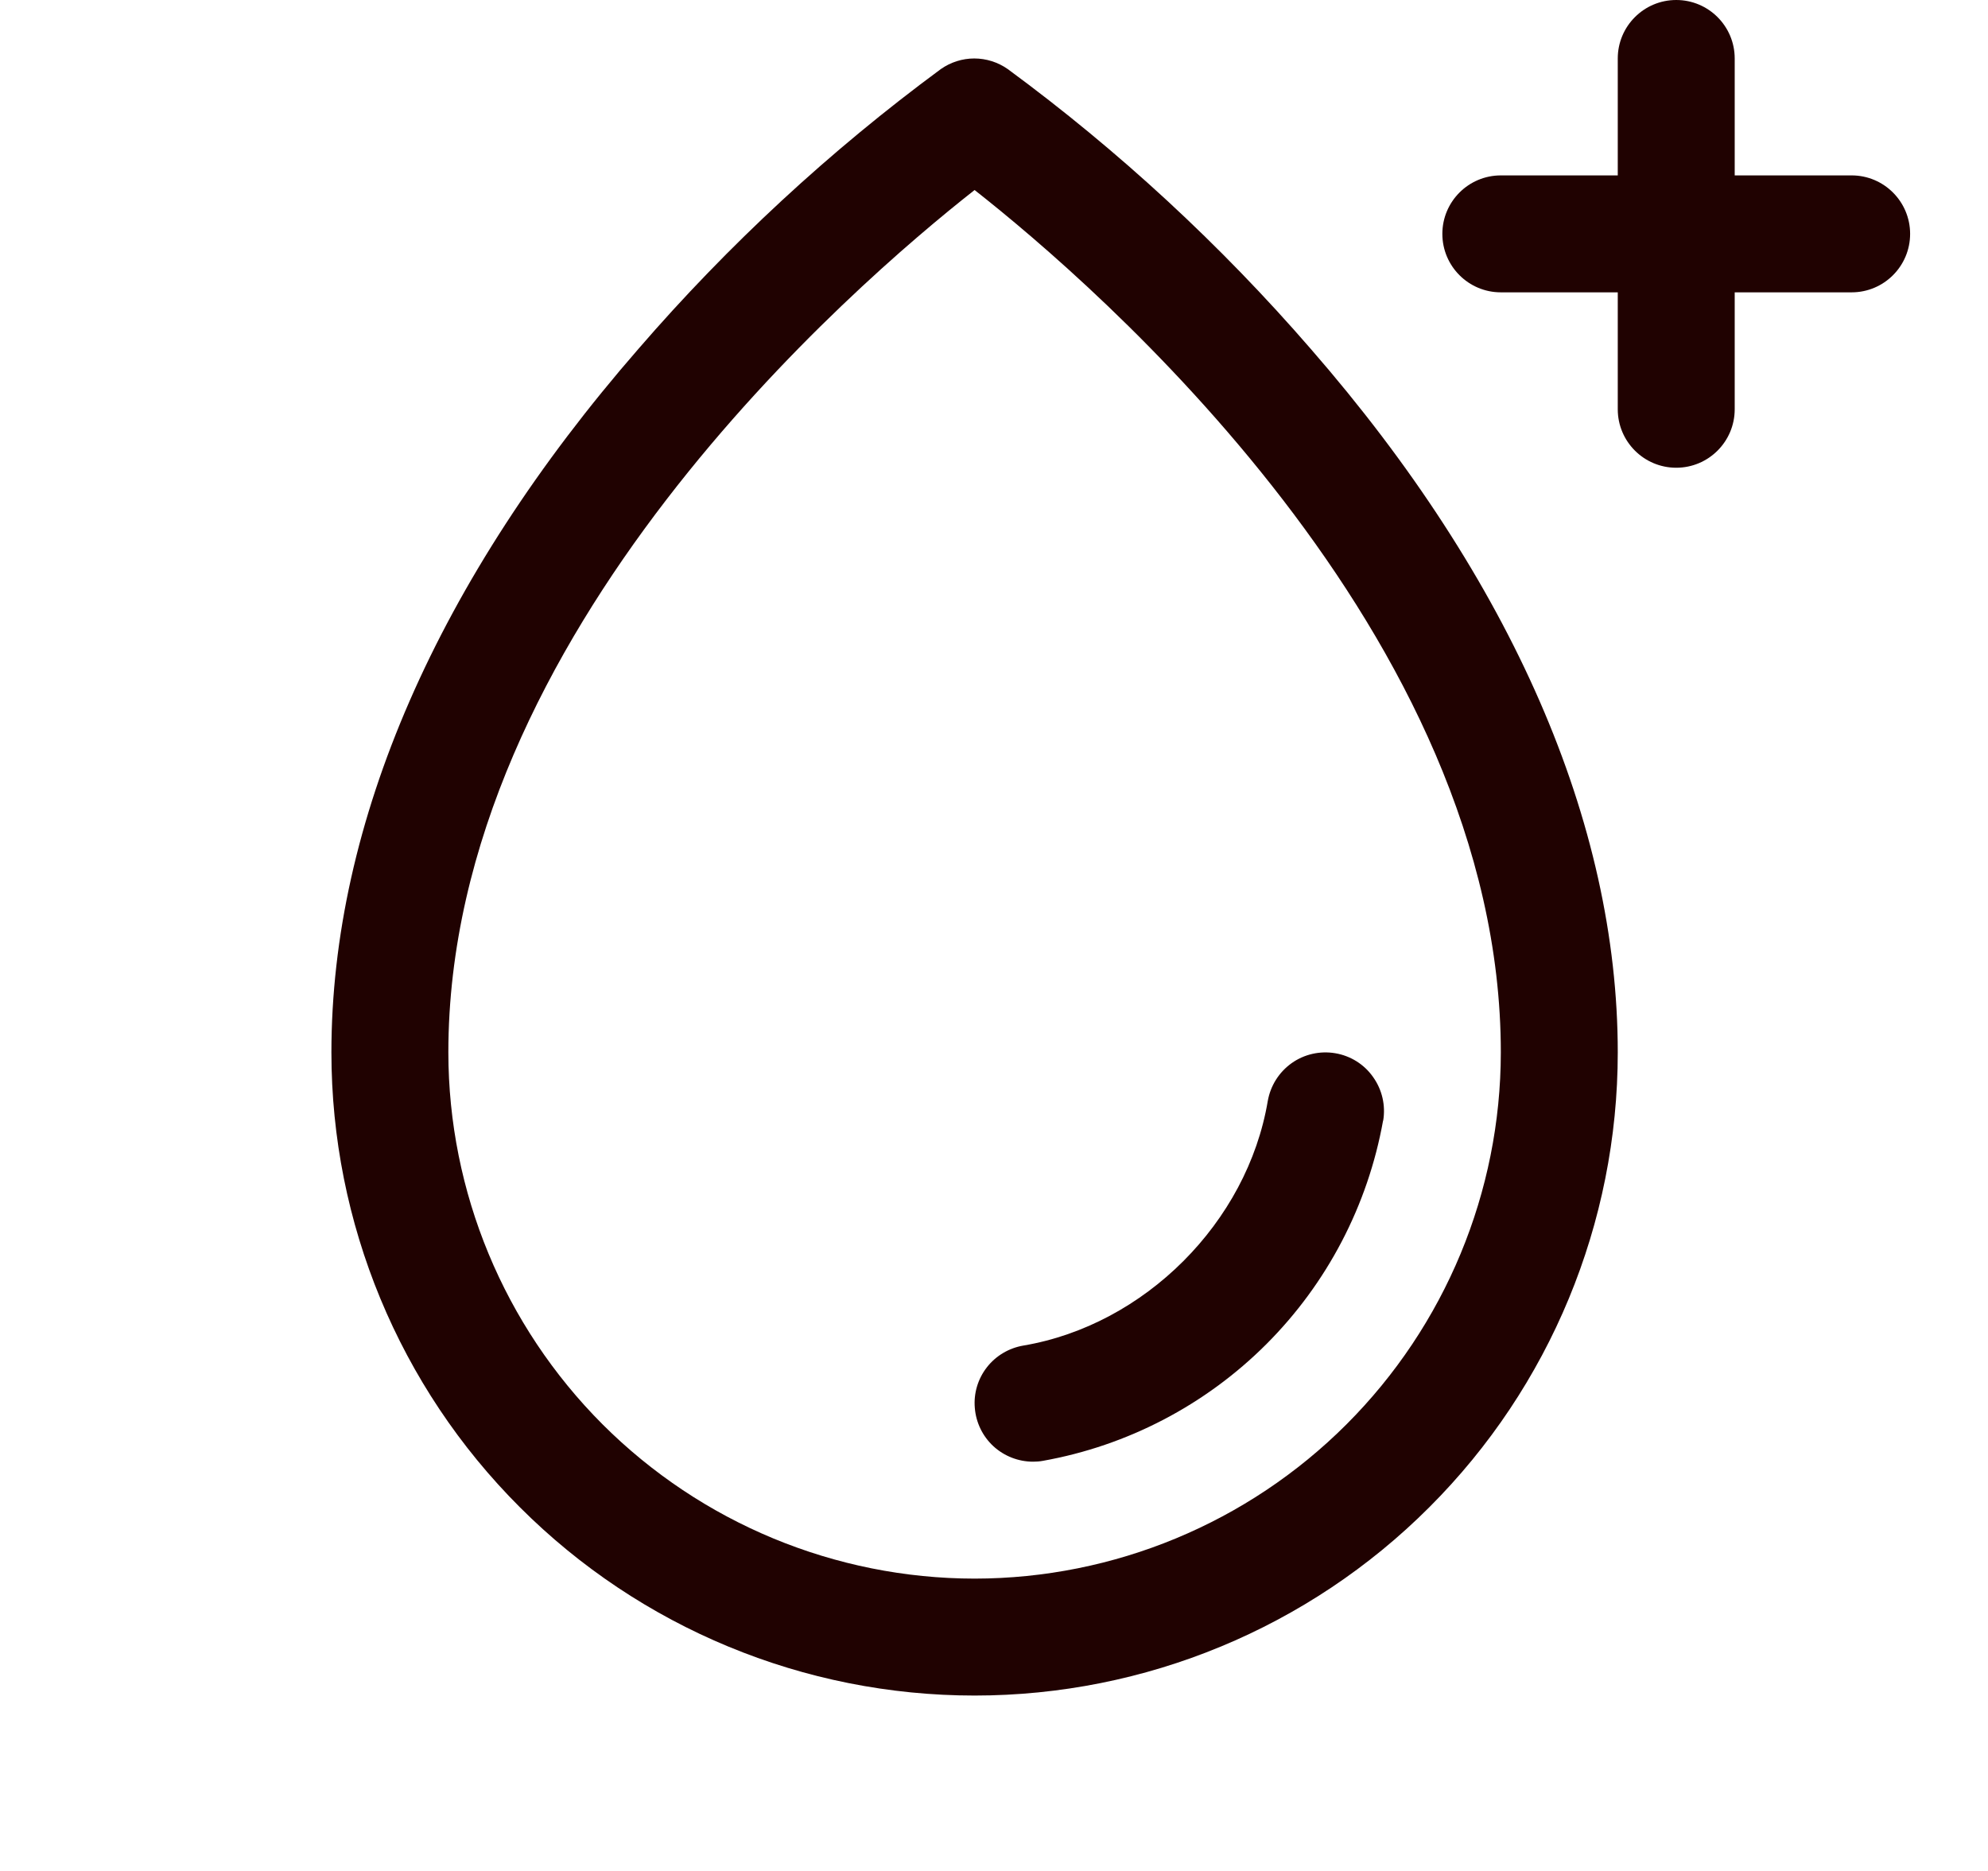
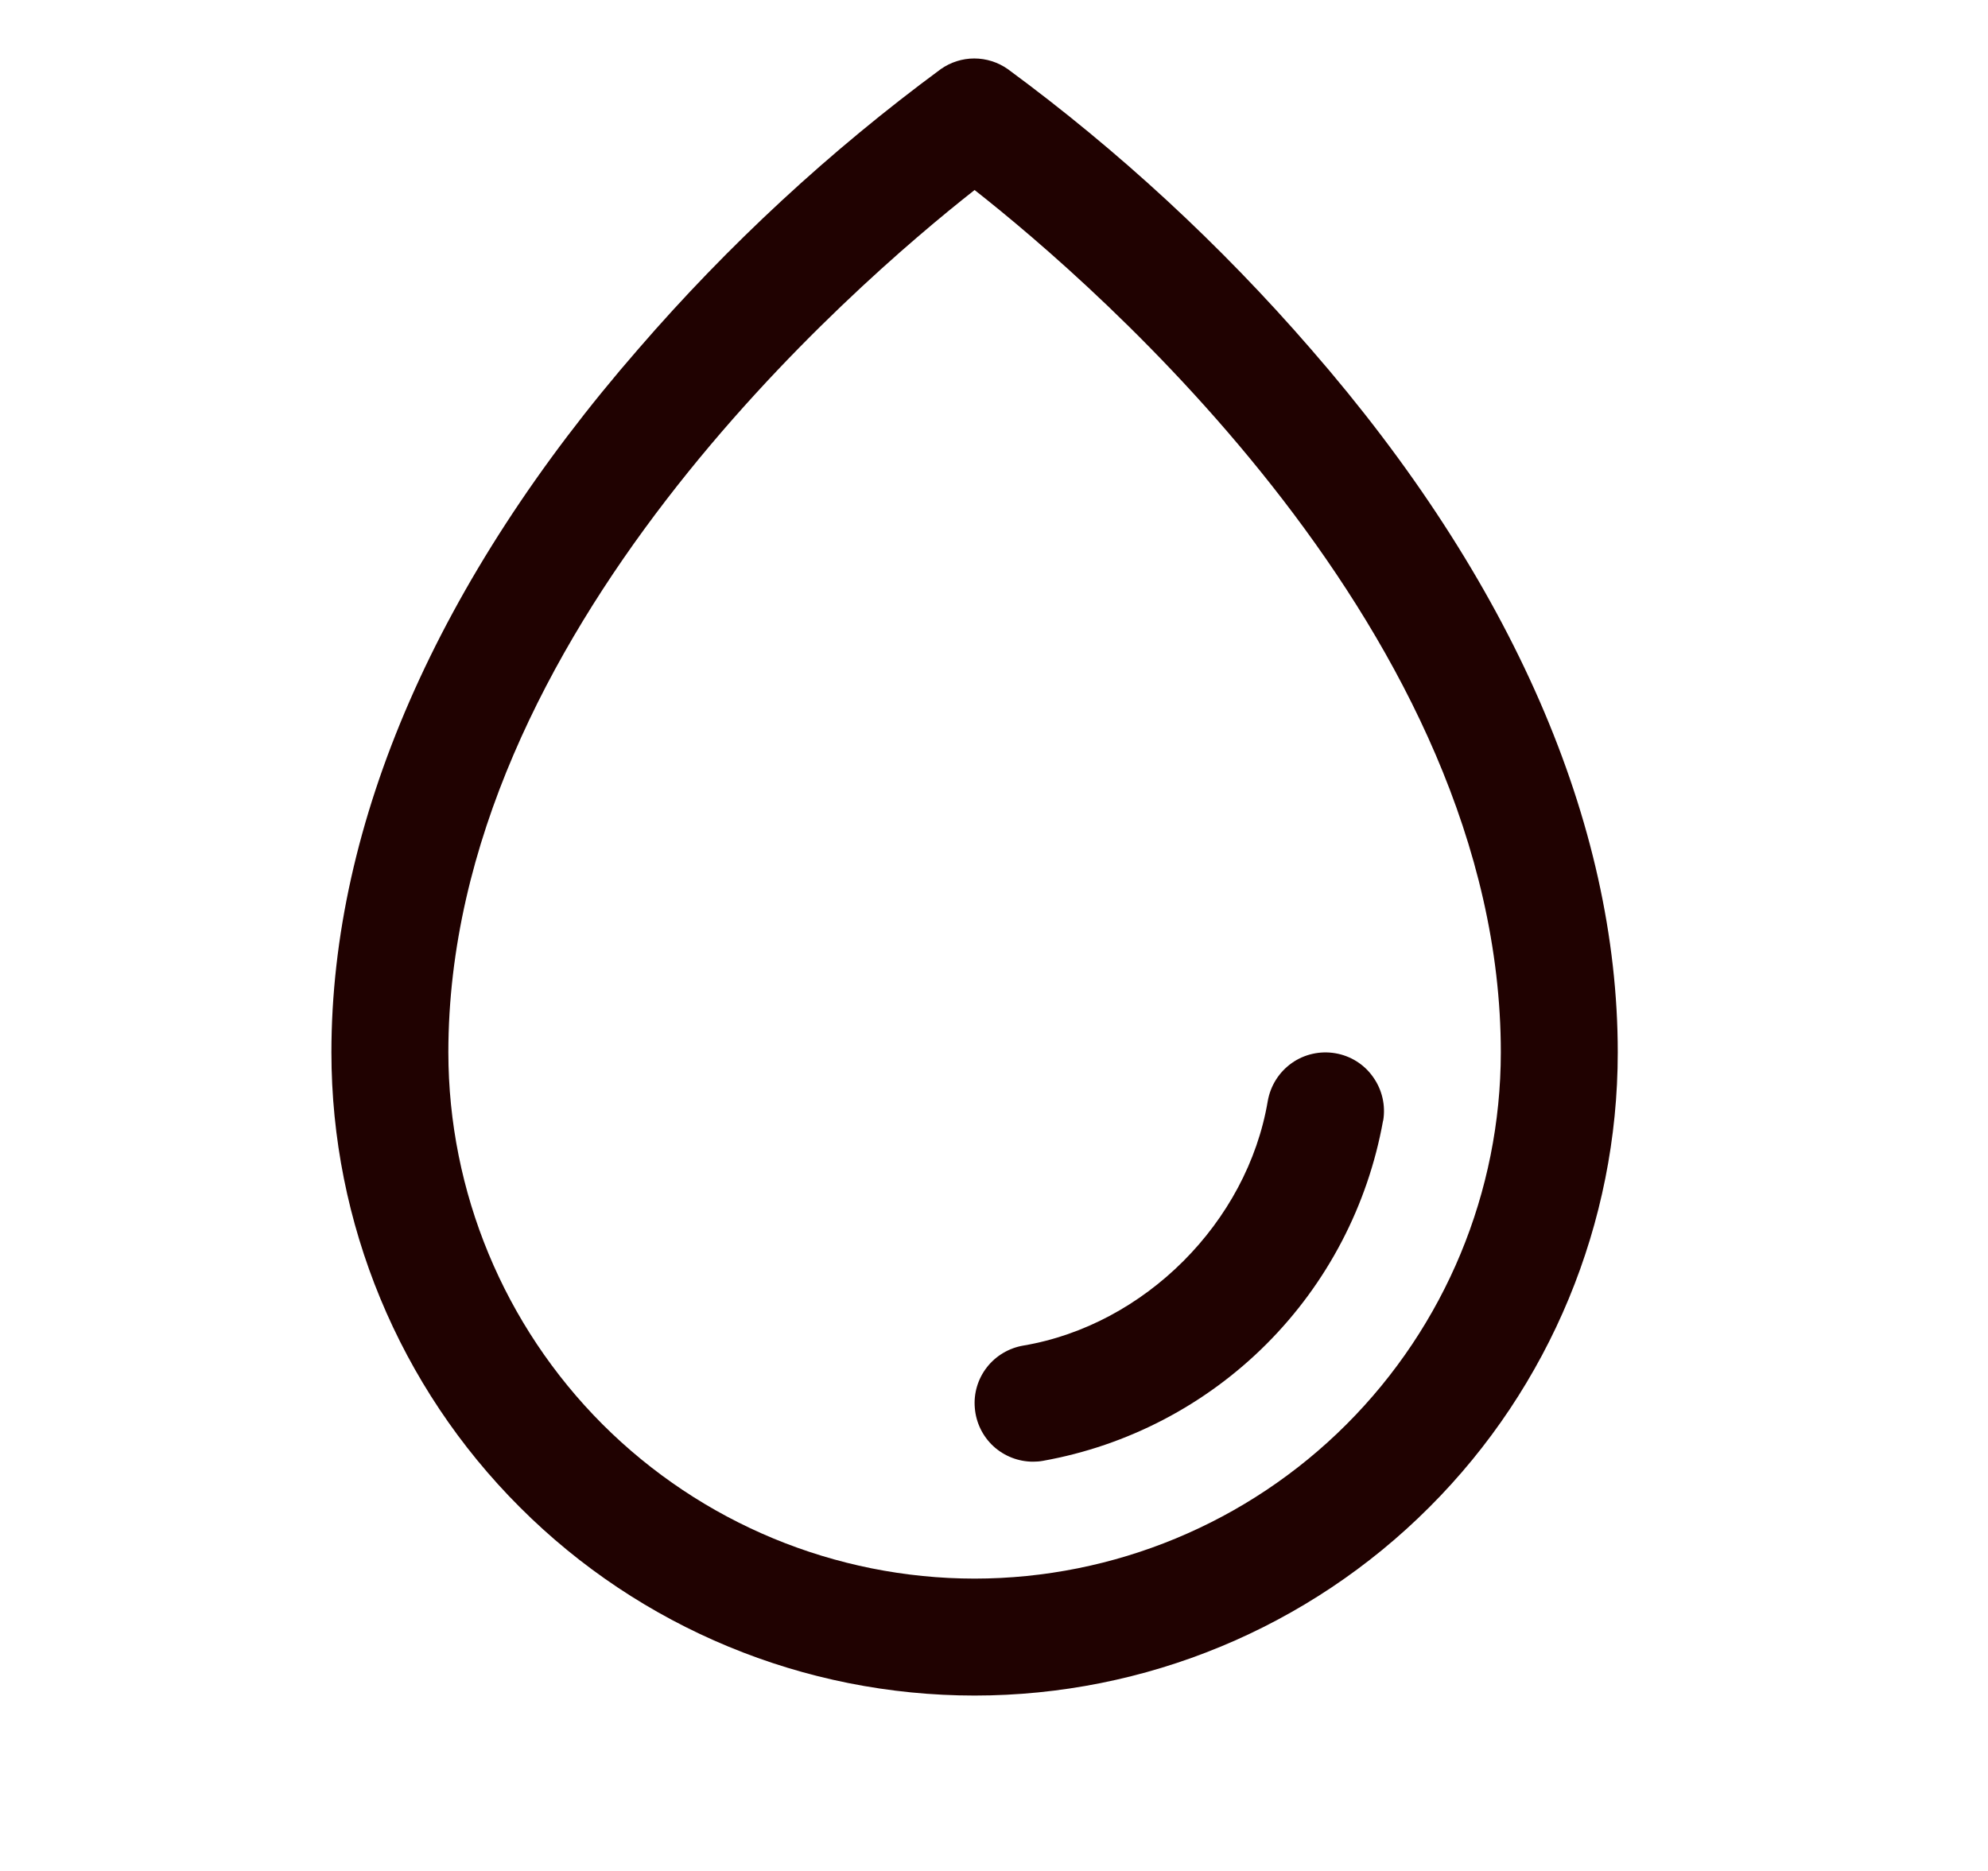
<svg xmlns="http://www.w3.org/2000/svg" width="17" height="16" viewBox="0 0 17 16" fill="none">
-   <path d="M14.334 0C14.61 0 14.834 0.224 14.834 0.5V1.5H15.834C16.11 1.5 16.334 1.724 16.334 2C16.334 2.276 16.11 2.5 15.834 2.5H14.834V3.5C14.834 3.776 14.61 4 14.334 4C14.058 4 13.834 3.776 13.834 3.5V2.5H12.834C12.558 2.5 12.334 2.276 12.334 2C12.334 1.724 12.558 1.5 12.834 1.5H13.834V0.5C13.834 0.224 14.058 0 14.334 0Z" fill="#200201" />
  <path d="M11.209 2.984C10.437 2.093 9.568 1.29 8.618 0.591C8.534 0.532 8.434 0.5 8.331 0.5C8.229 0.5 8.129 0.532 8.045 0.591C7.097 1.29 6.229 2.093 5.459 2.984C3.741 4.957 2.834 7.037 2.834 9C2.834 10.459 3.413 11.858 4.445 12.889C5.476 13.921 6.875 14.5 8.334 14.5C9.793 14.5 11.192 13.921 12.223 12.889C13.255 11.858 13.834 10.459 13.834 9C13.834 7.037 12.927 4.957 11.209 2.984ZM8.334 13.5C7.141 13.499 5.997 13.024 5.153 12.181C4.31 11.337 3.835 10.193 3.834 9C3.834 5.423 7.301 2.437 8.334 1.625C9.367 2.437 12.834 5.422 12.834 9C12.833 10.193 12.358 11.337 11.514 12.181C10.671 13.024 9.527 13.499 8.334 13.5ZM11.827 9.584C11.697 10.308 11.349 10.975 10.829 11.495C10.309 12.015 9.641 12.364 8.917 12.493C8.89 12.498 8.862 12.5 8.834 12.5C8.709 12.5 8.588 12.453 8.495 12.368C8.403 12.283 8.346 12.166 8.336 12.041C8.325 11.916 8.362 11.792 8.439 11.693C8.516 11.594 8.628 11.528 8.751 11.507C9.787 11.332 10.666 10.454 10.841 9.416C10.864 9.285 10.937 9.169 11.045 9.092C11.153 9.015 11.288 8.985 11.418 9.007C11.549 9.029 11.666 9.102 11.742 9.211C11.819 9.319 11.85 9.453 11.828 9.584H11.827Z" fill="#200201" />
</svg>